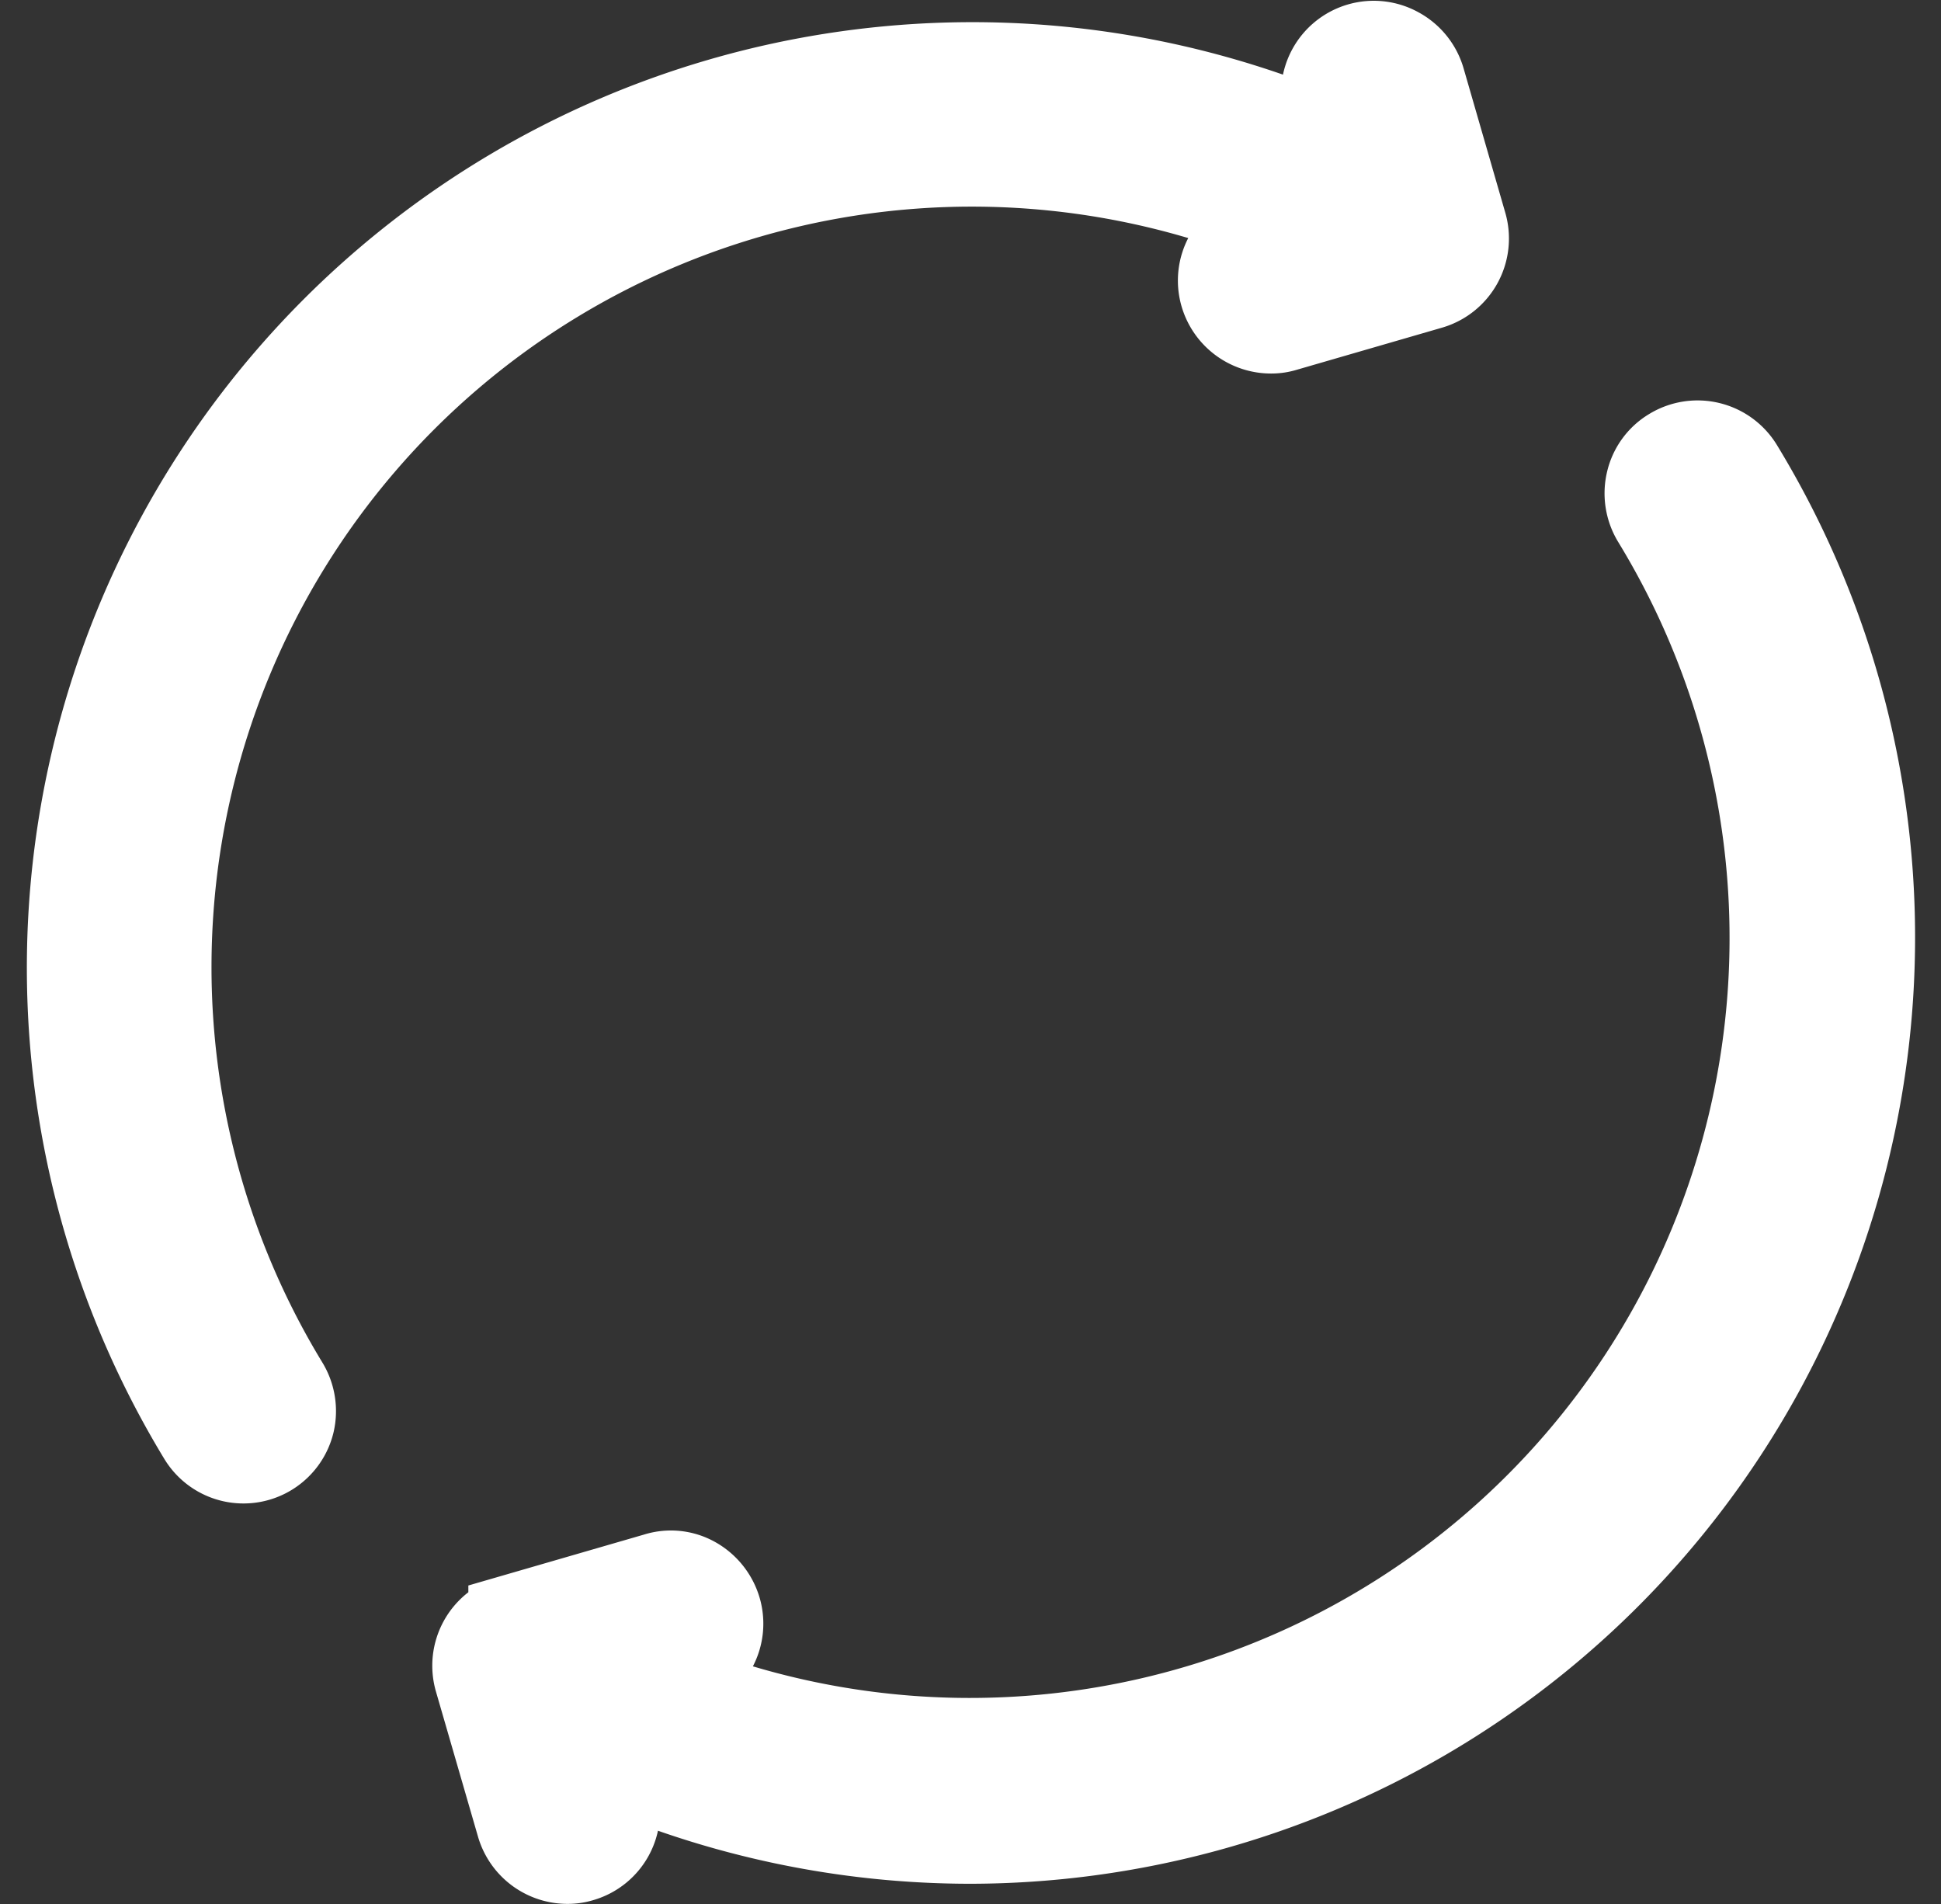
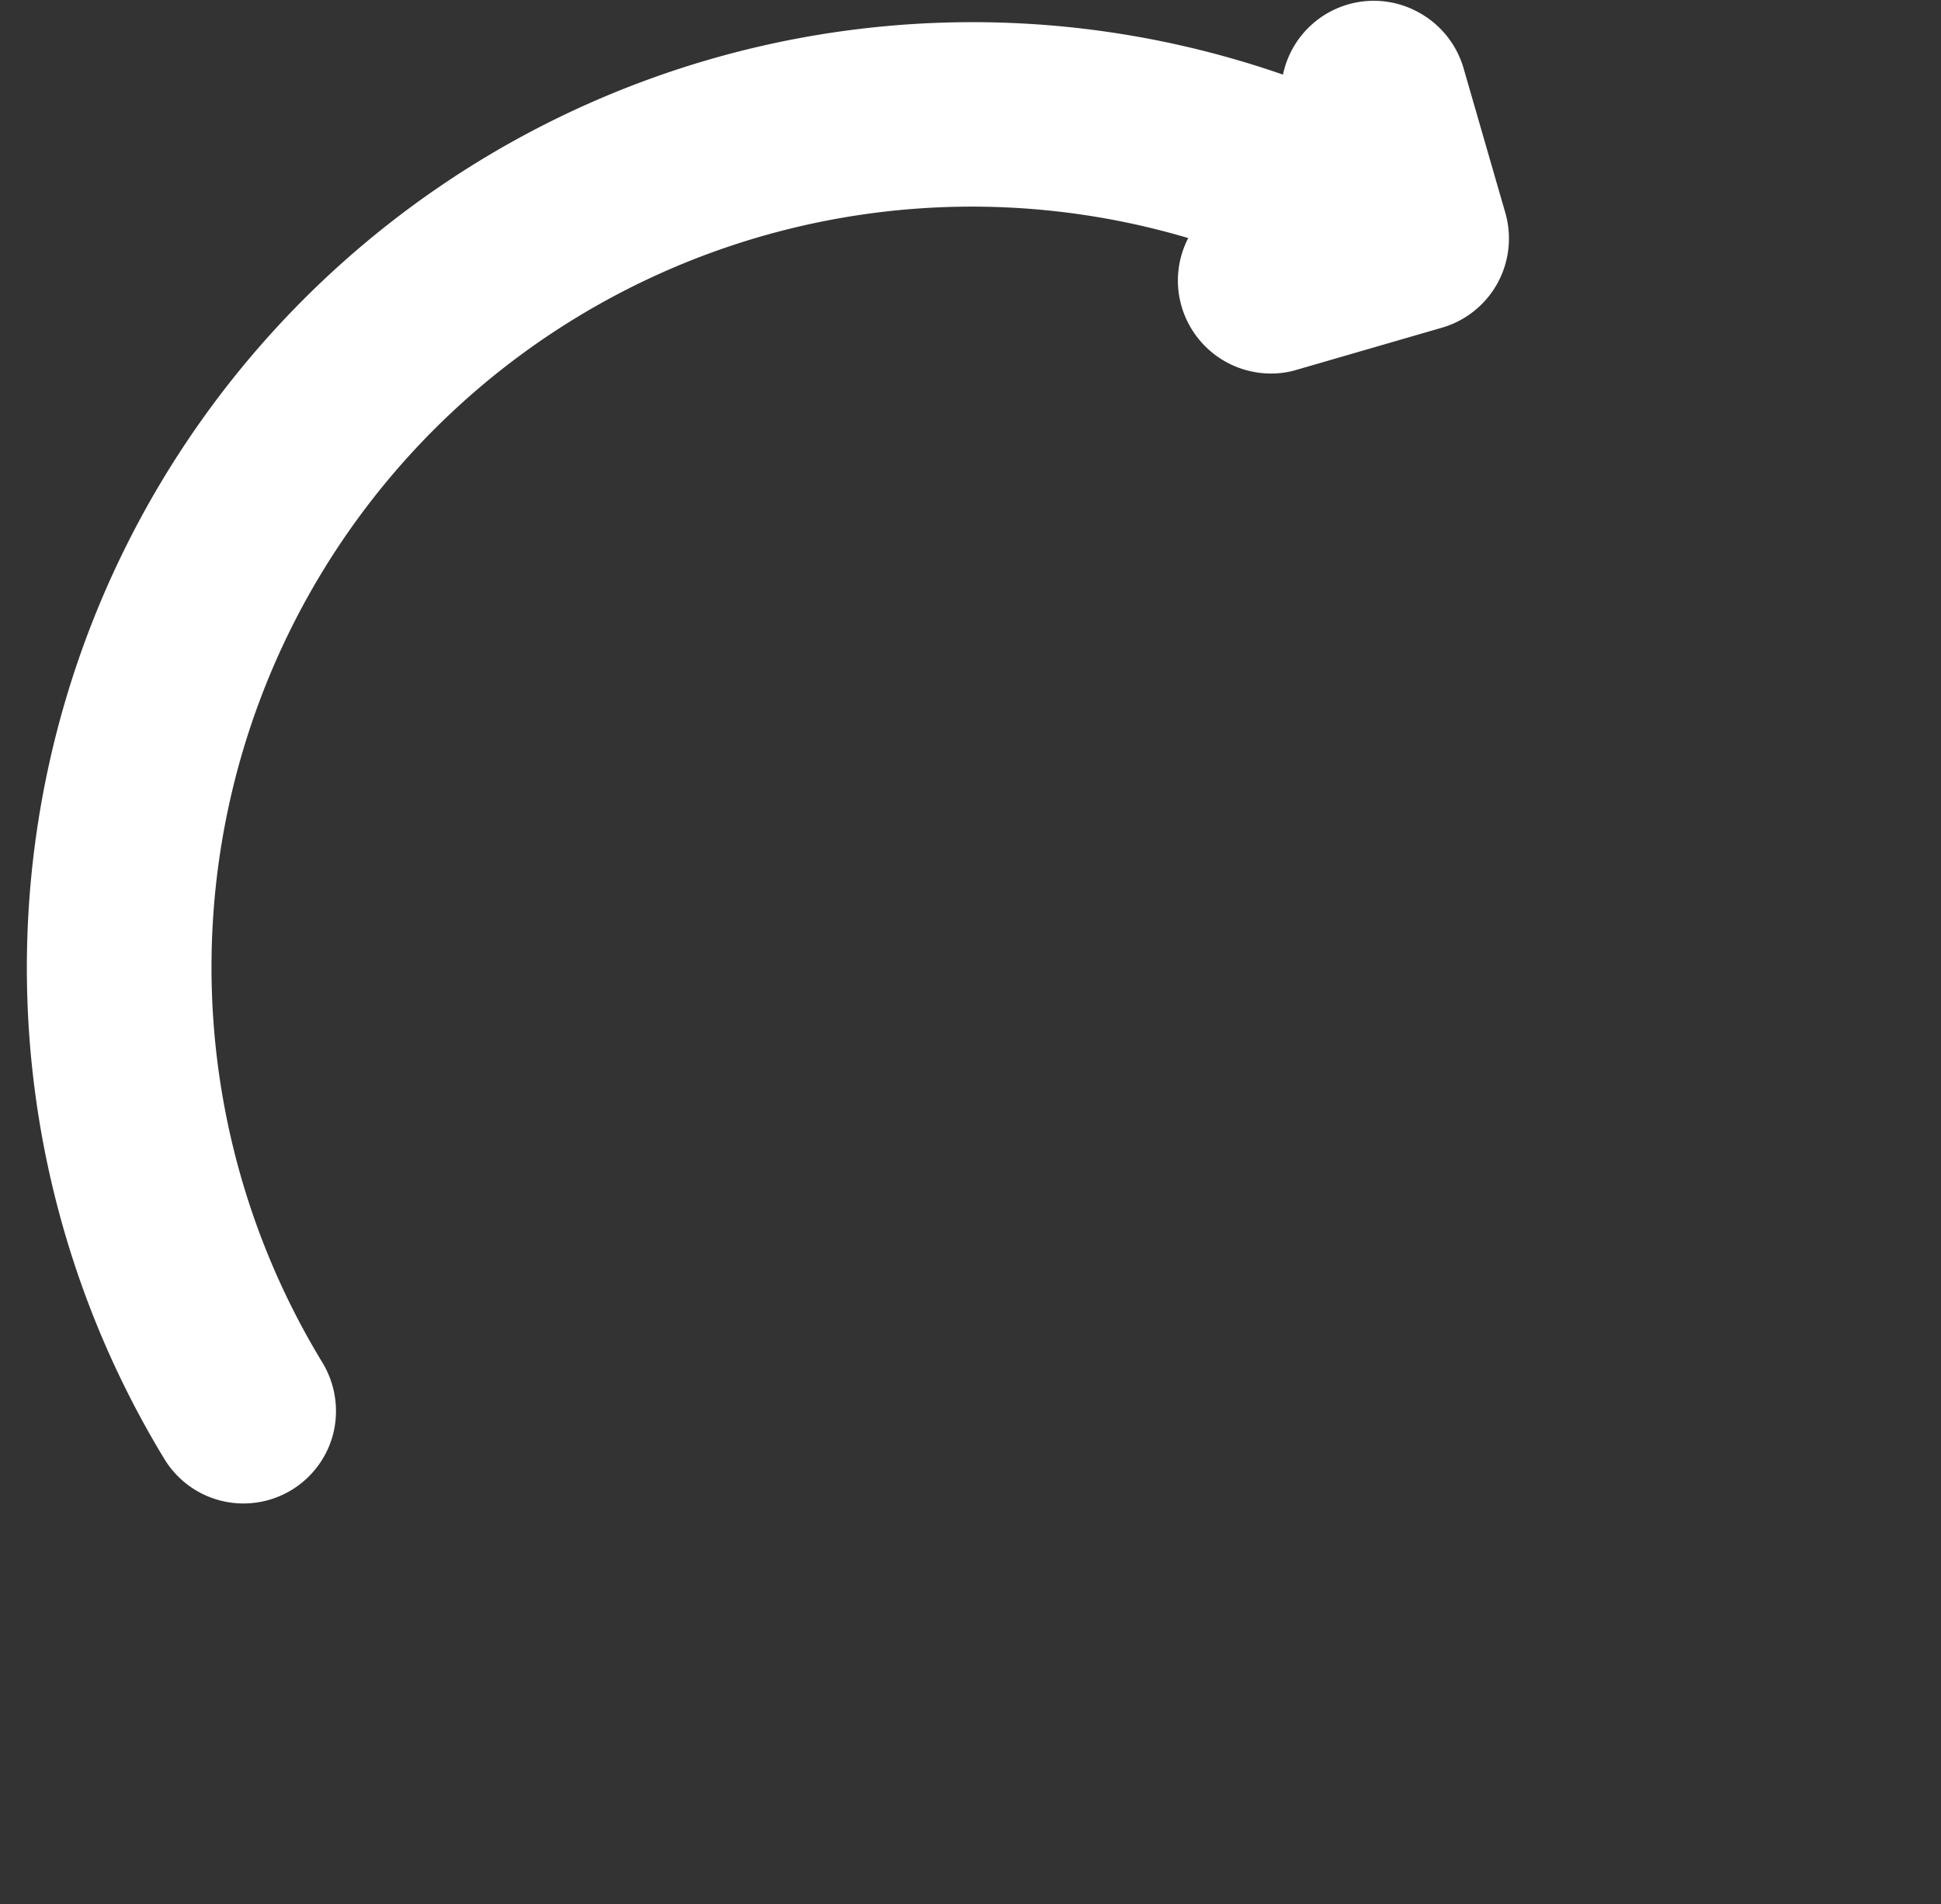
<svg xmlns="http://www.w3.org/2000/svg" width="17.083" height="16.755" viewBox="0 0 17.083 16.755">
  <rect x="0" y="0" width="17.083" height="16.755" fill="#333333" stroke="none" />
  <g id="noun_loading_3026849" transform="translate(0.599 0.378)">
-     <path id="Trazado_381" data-name="Trazado 381" d="M16.059,24.725l.208-.062a.439.439,0,0,0,.3-.547.454.454,0,0,0-.212-.265.423.423,0,0,0-.336-.035l-1.28.371a.442.442,0,0,0-.3.547l.371,1.28a.445.445,0,0,0,.424.318.4.4,0,0,0,.124-.018.439.439,0,0,0,.3-.547l-.084-.287a7.987,7.987,0,0,0,3.2.675,7.953,7.953,0,0,0,6.786-12.092.443.443,0,0,0-.609-.146.432.432,0,0,0-.2.274.448.448,0,0,0,.053.336,7.062,7.062,0,0,1-8.742,10.2Z" transform="translate(-10.841 -10.331)" fill="#fff" stroke="#fff" stroke-width="0.75" />
    <path id="Trazado_382" data-name="Trazado 382" d="M17.6,6.2a.445.445,0,0,0-.216-.265.441.441,0,0,0-.636.512l.084.291A7.947,7.947,0,0,0,6.85,18.147a.44.44,0,0,0,.8-.128.448.448,0,0,0-.053-.336,7.067,7.067,0,0,1,8.75-10.2l-.207.062a.439.439,0,0,0-.3.547.445.445,0,0,0,.424.318.4.4,0,0,0,.124-.018l1.28-.371a.442.442,0,0,0,.3-.547Z" transform="translate(-5.679 -5.876)" fill="#fff" stroke="#fff" stroke-width="0.75" />
  </g>
</svg>